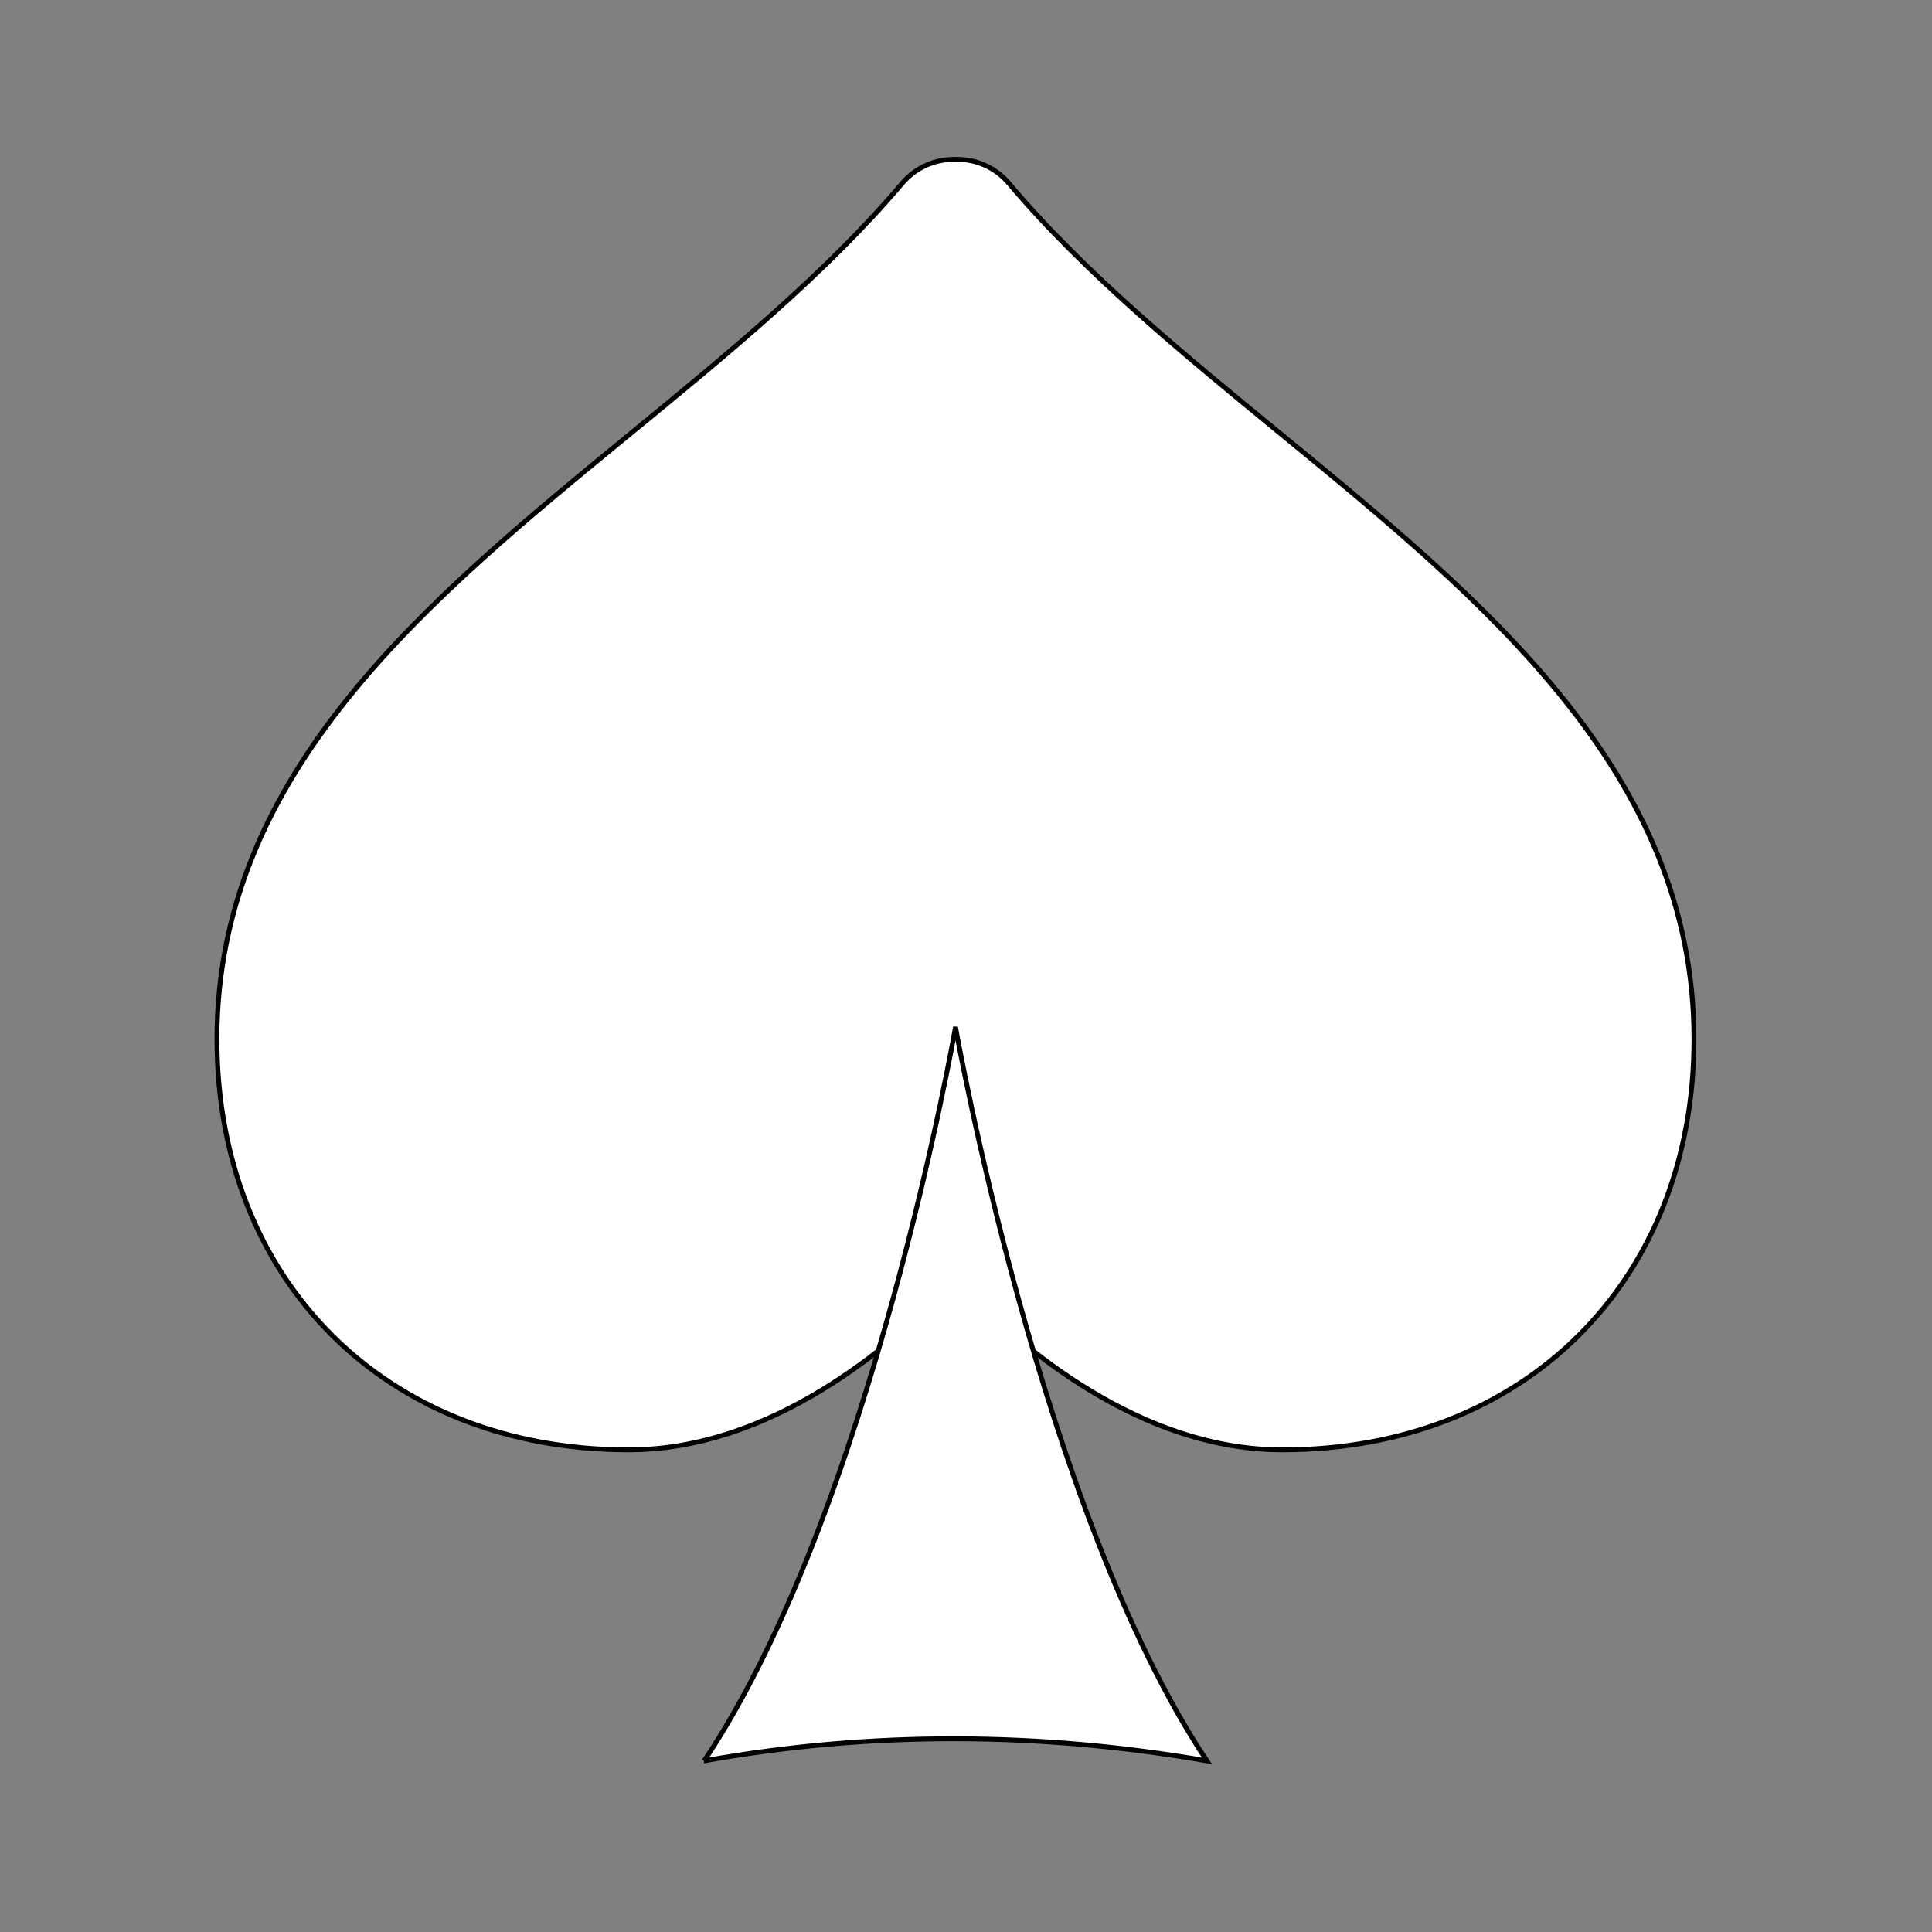
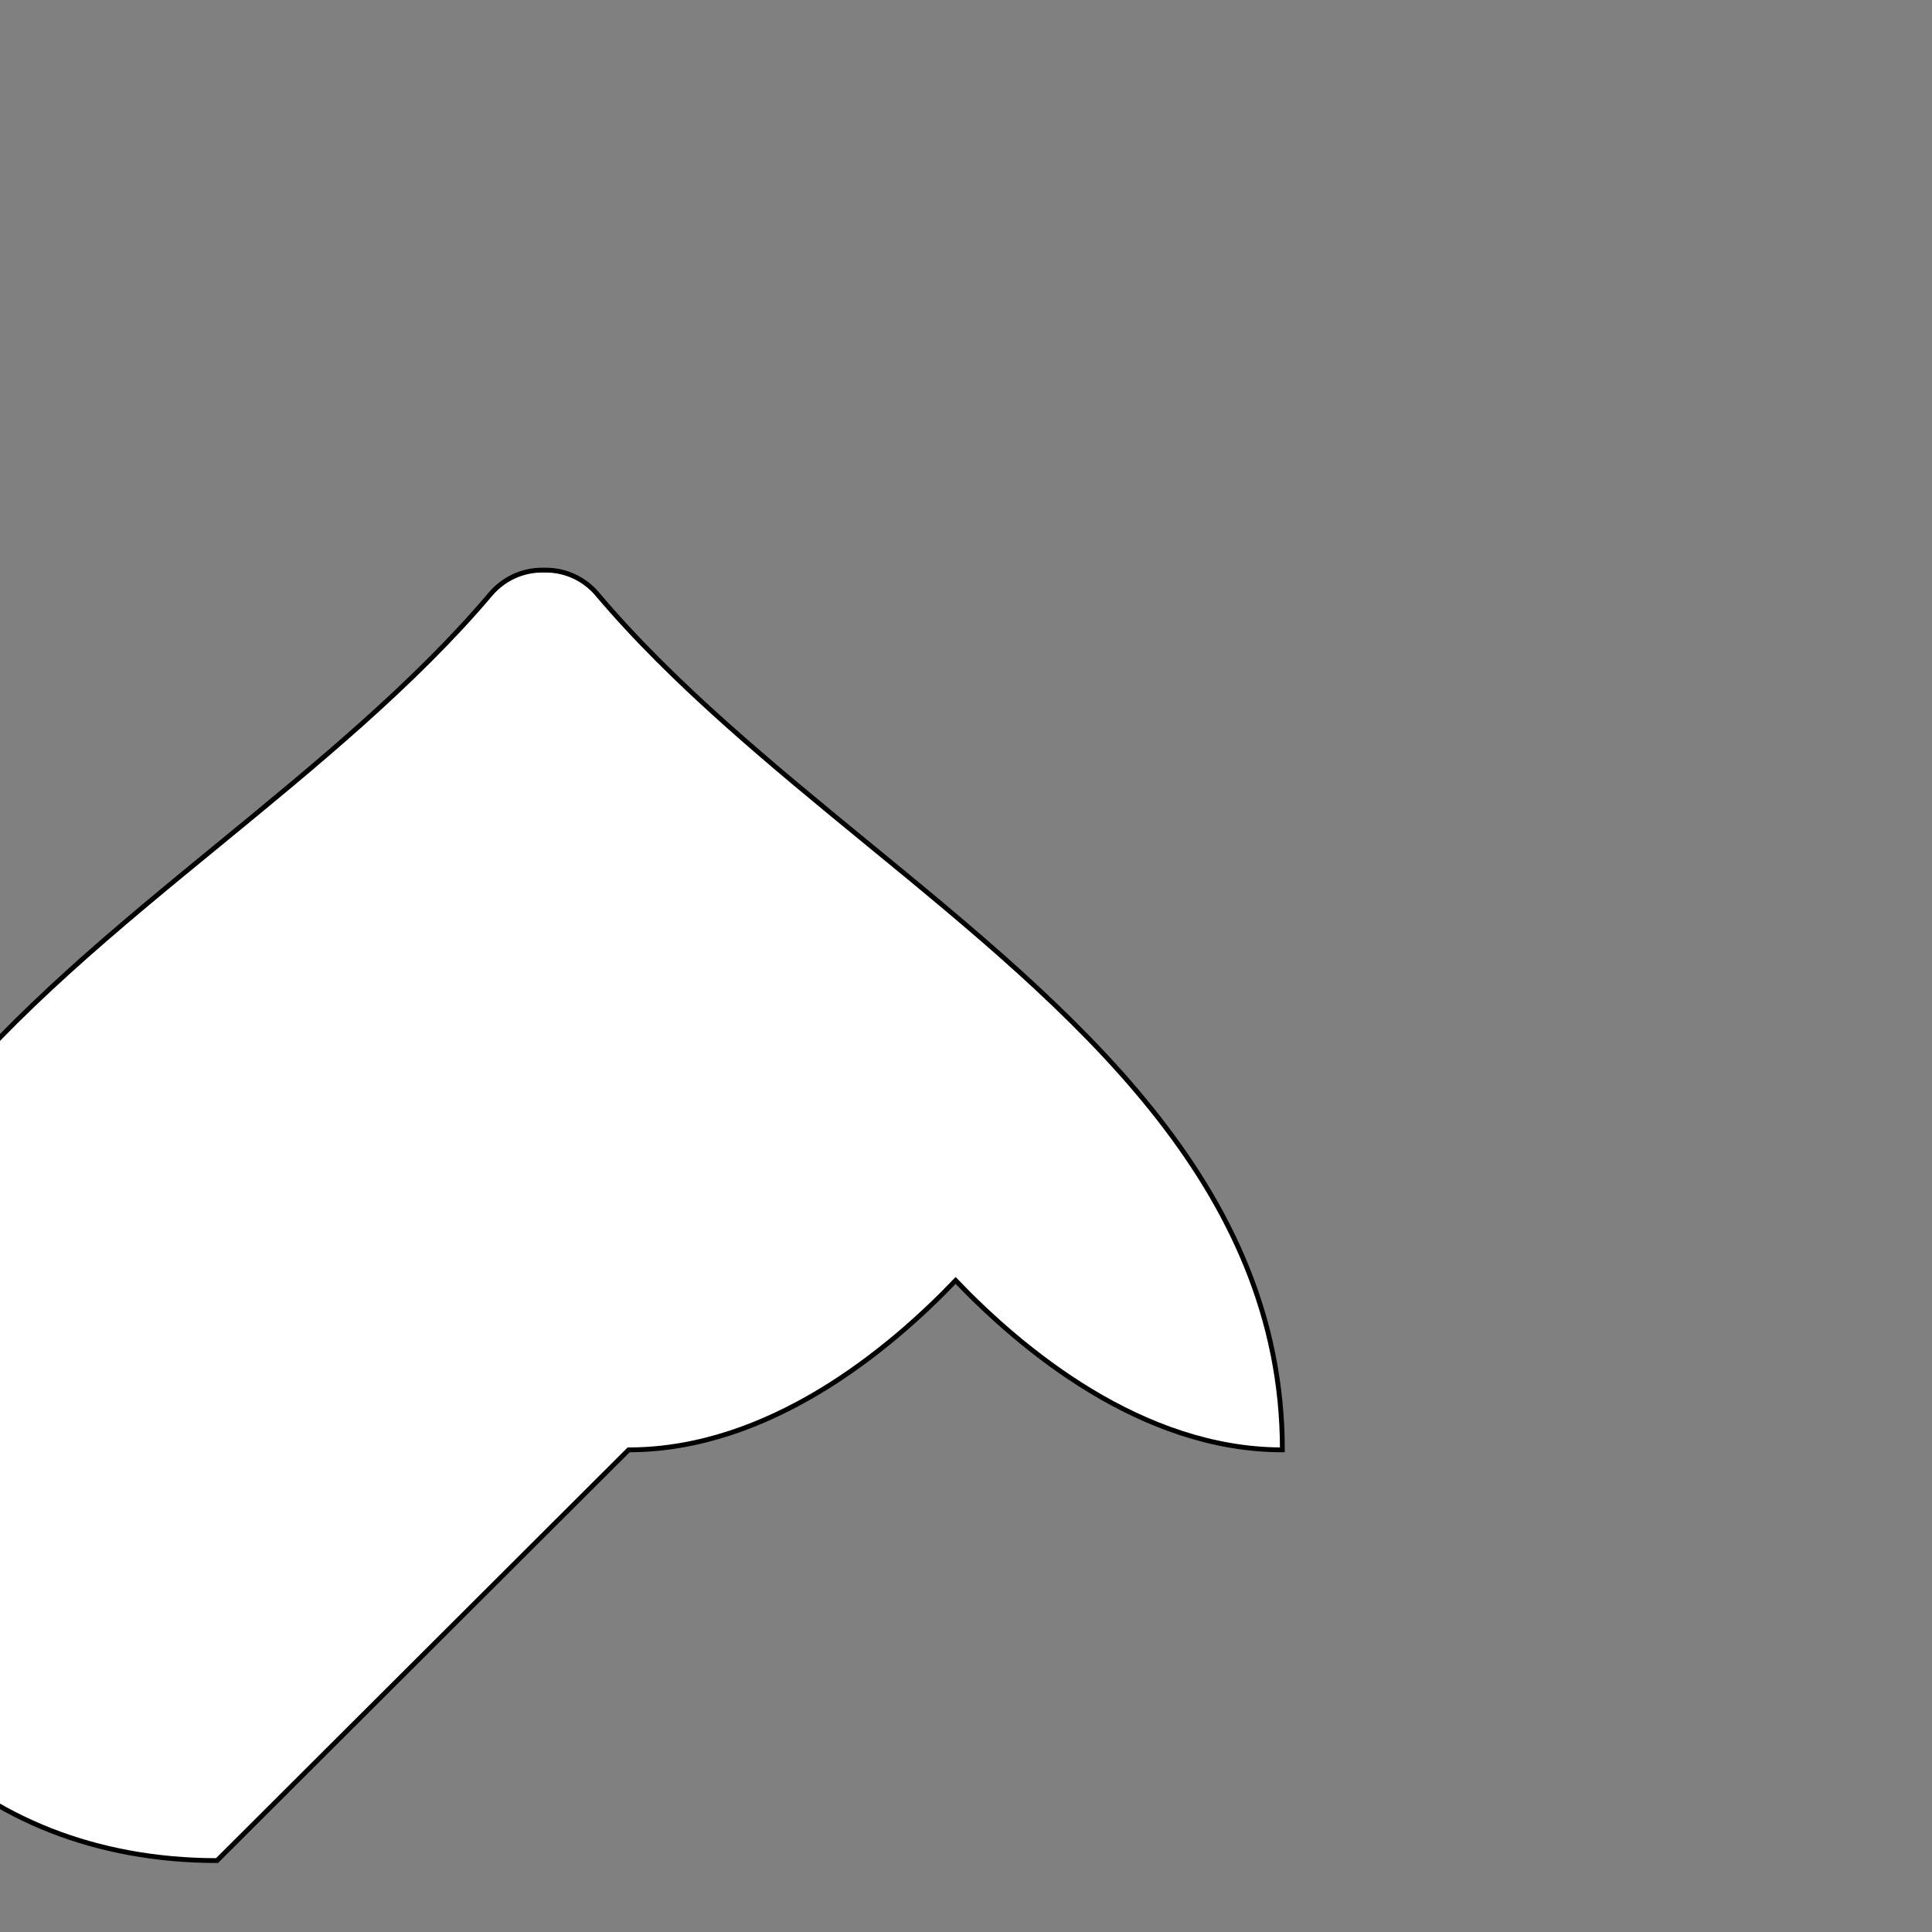
<svg xmlns="http://www.w3.org/2000/svg" width="400" height="400" fill="#fff">
  <rect width="100%" height="100%" fill="#808080" stroke="none" />
  <g>
    <title>Layer 1</title>
    <g stroke="null" id="svg_3">
-       <path fill="#ffffff" stroke="null" id="svg_1" d="m130.152,300.176c29.131,0 54.027,-20.758 67.702,-35.064c13.689,14.306 38.515,35.064 67.646,35.064c50.156,0 85.22,-34.98 85.22,-85.038c0,-55.191 -43.522,-90.873 -85.613,-125.362c-19.874,-16.298 -40.464,-33.129 -56.243,-51.839c-2.651,-3.128 -6.536,-4.937 -10.617,-4.937l-0.813,0c-4.081,0 -7.967,1.809 -10.632,4.937c-15.793,18.682 -36.369,35.527 -56.243,51.825c-42.105,34.489 -85.641,70.157 -85.641,125.362c0.014,50.072 35.05,85.052 85.234,85.052z" />
-       <path fill="#ffffff" stroke="null" id="svg_2" d="m145.777,364.568c34.7,-6.227 69.666,-5.961 104.099,0c-34.433,-51.783 -52.049,-151.941 -52.049,-151.941s-17.35,100.158 -52.049,151.941z" />
+       <path fill="#ffffff" stroke="null" id="svg_1" d="m130.152,300.176c29.131,0 54.027,-20.758 67.702,-35.064c13.689,14.306 38.515,35.064 67.646,35.064c0,-55.191 -43.522,-90.873 -85.613,-125.362c-19.874,-16.298 -40.464,-33.129 -56.243,-51.839c-2.651,-3.128 -6.536,-4.937 -10.617,-4.937l-0.813,0c-4.081,0 -7.967,1.809 -10.632,4.937c-15.793,18.682 -36.369,35.527 -56.243,51.825c-42.105,34.489 -85.641,70.157 -85.641,125.362c0.014,50.072 35.05,85.052 85.234,85.052z" />
    </g>
  </g>
</svg>